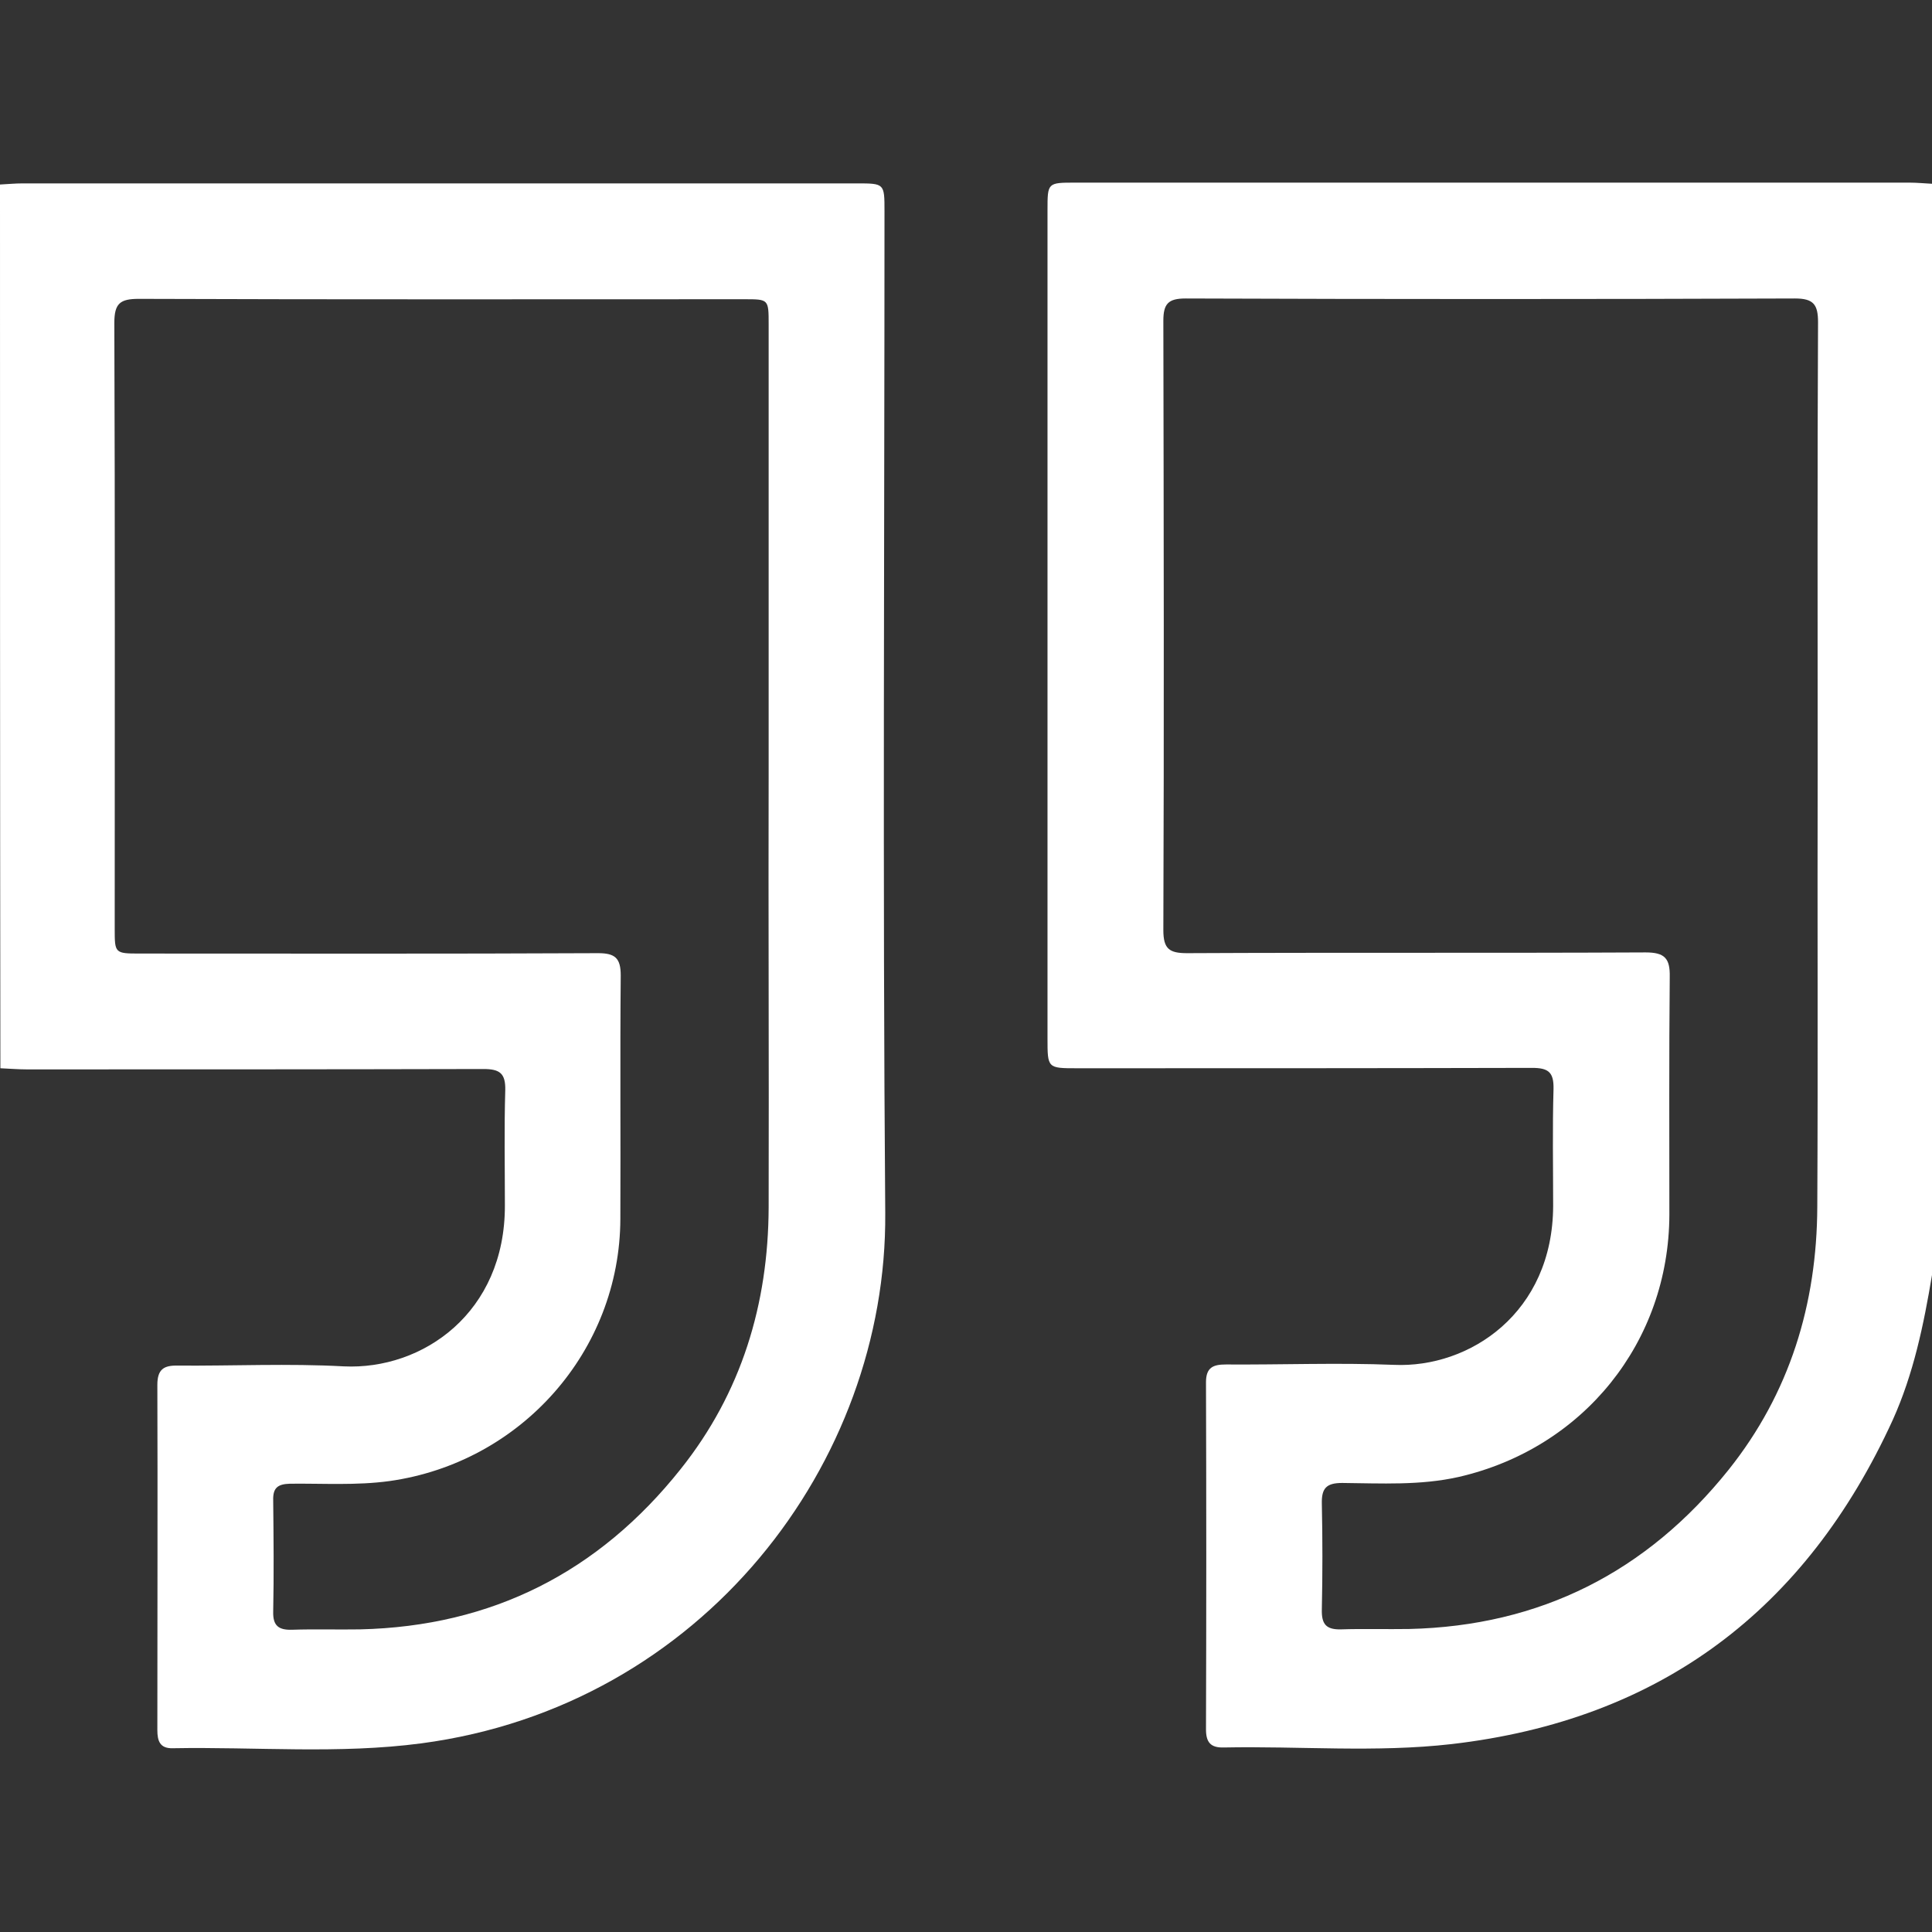
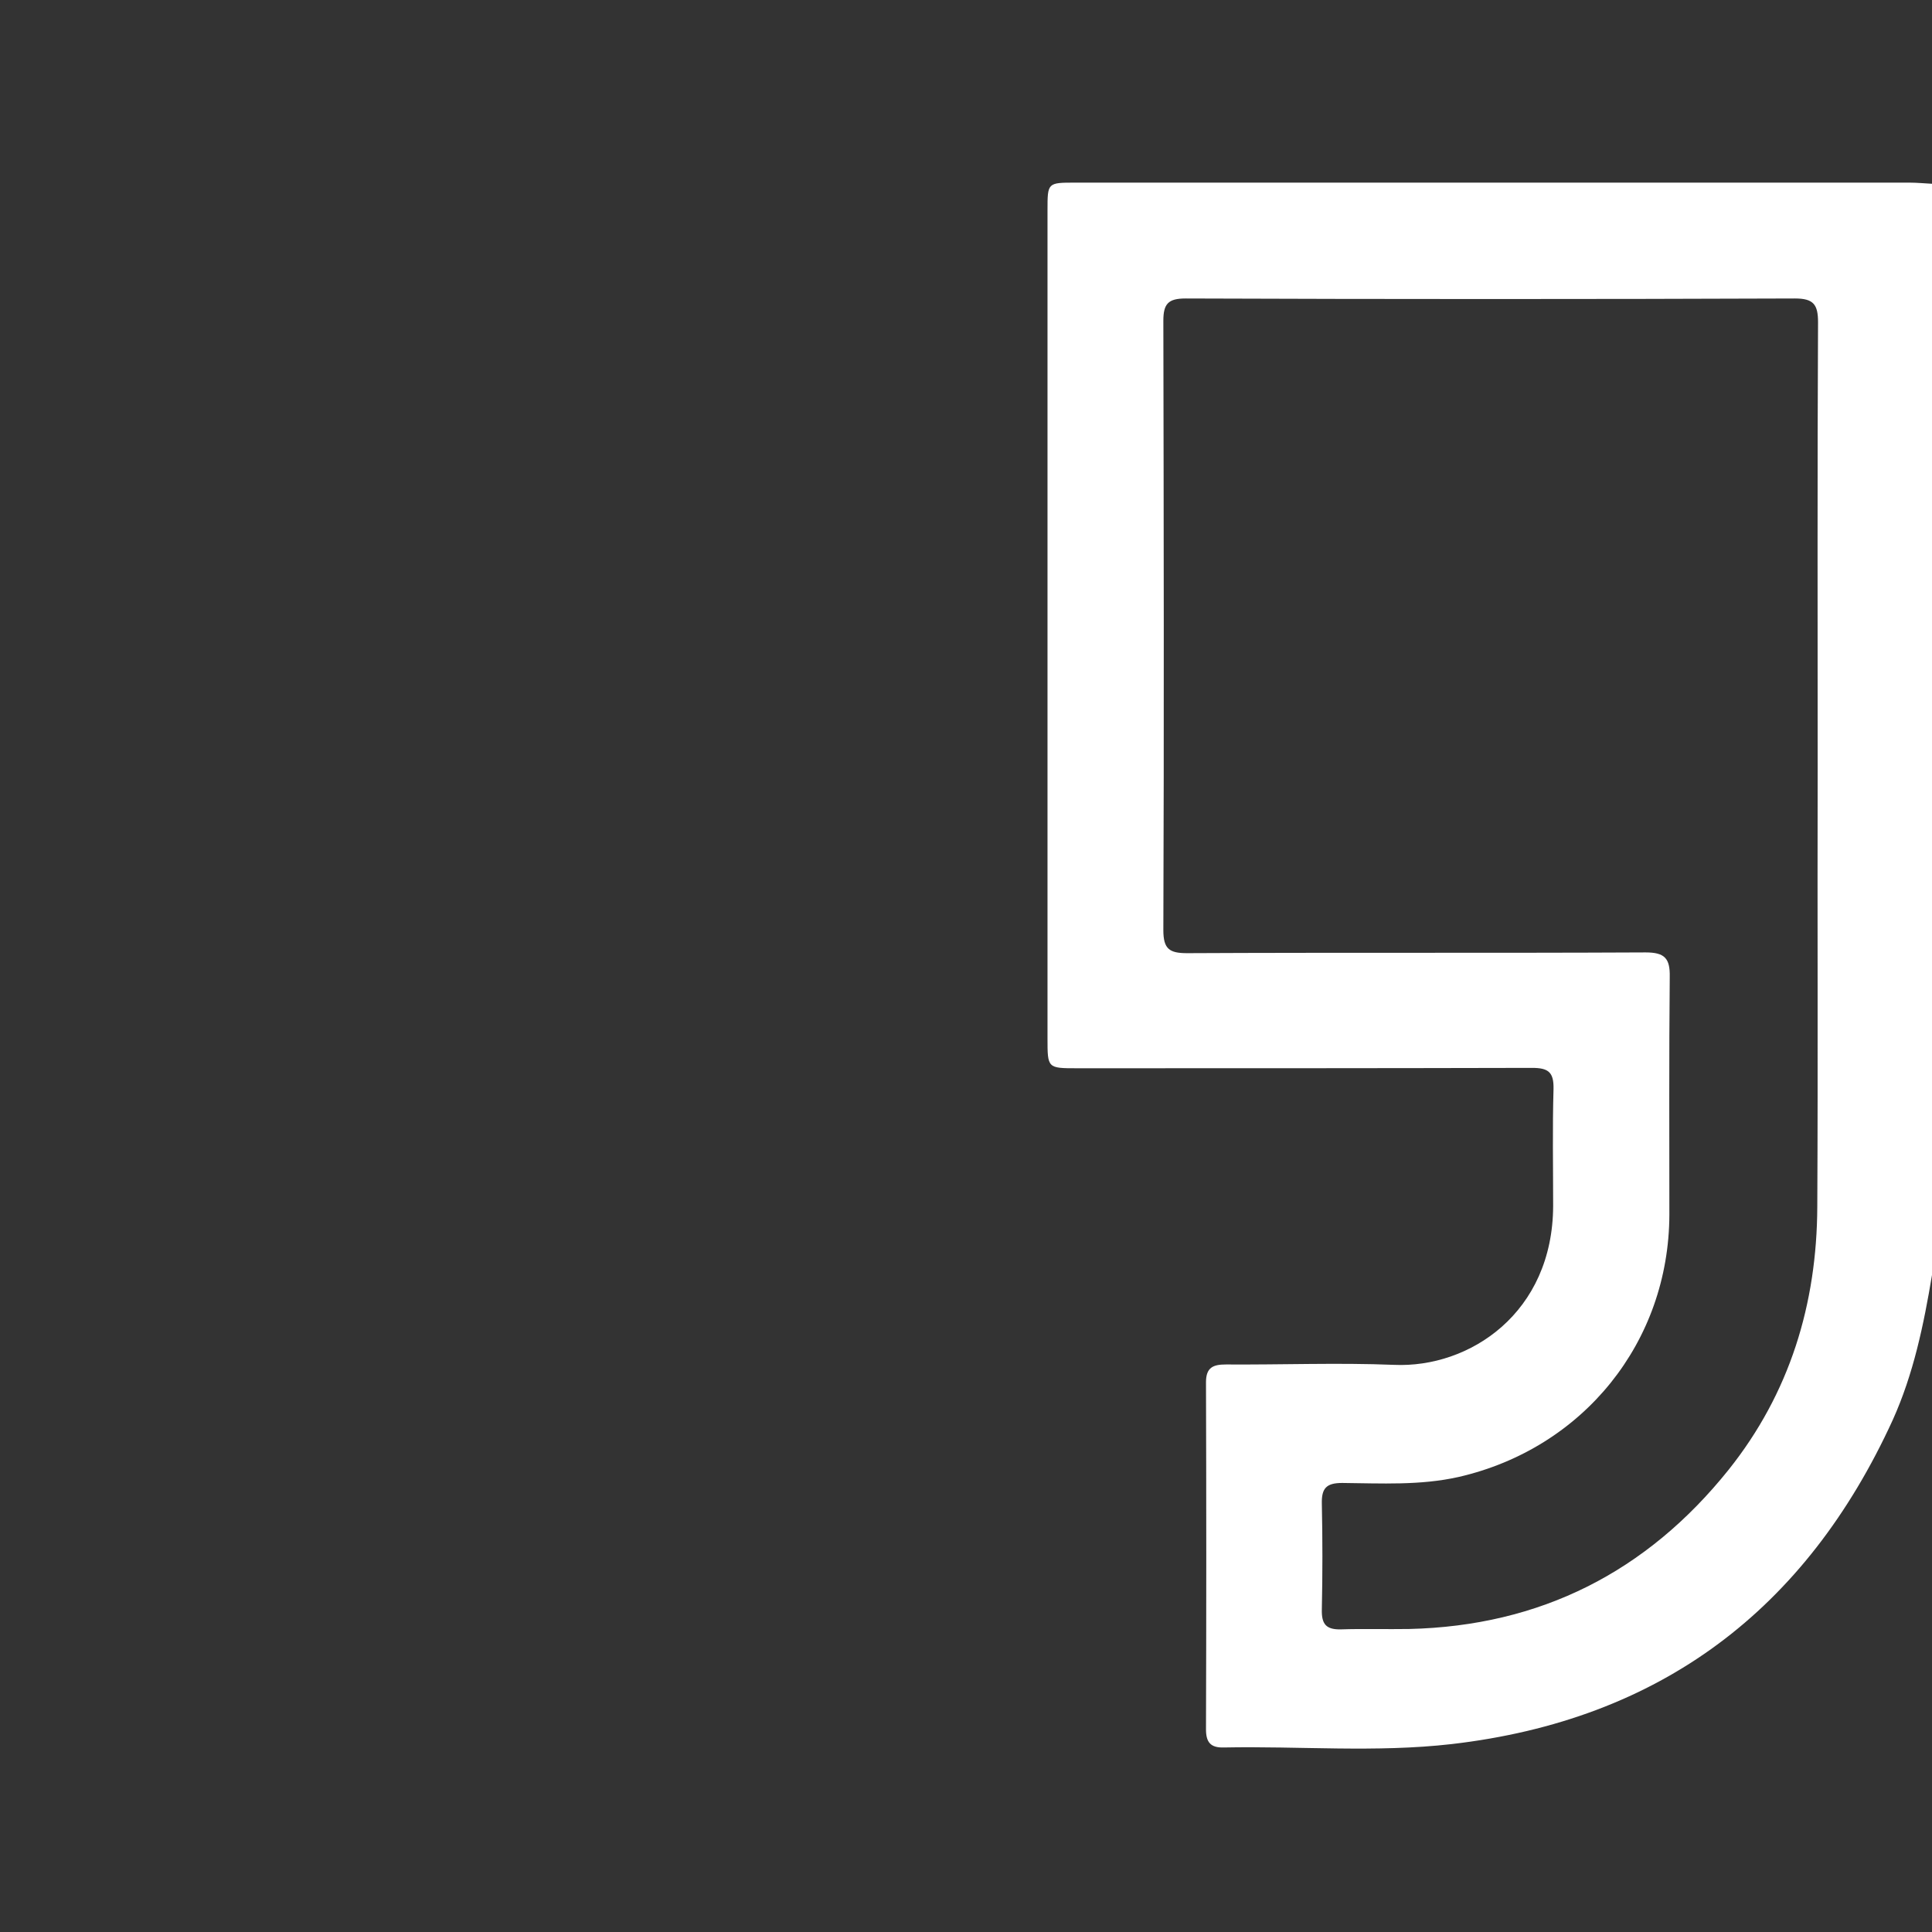
<svg xmlns="http://www.w3.org/2000/svg" version="1.1" id="Layer_1" x="0px" y="0px" viewBox="0 0 512 512" style="enable-background:new 0 0 512 512;" xml:space="preserve">
  <rect x="0" y="0" width="512" height="512" fill="#333333" stroke="none" />
  <style type="text/css">
	.st0{fill:#FFFFFF;}
</style>
  <g>
-     <path class="st0" d="M0,48.9c2-0.1,4-0.3,6-0.3c73.7,0,147.3,0,221,0c7.4,0,7.4,0,7.4,7.4c0,88.5-0.5,177,0.2,265.5   c0.5,66.2-48.4,130.6-122.9,140.5c-21.9,2.9-43.9,0.9-65.9,1.3c-3.4,0.1-4.1-1.9-4.1-4.8c0-30.5,0.1-61,0-91.5   c0-4.1,1.7-5.2,5.4-5.1c14.7,0.1,29.4-0.6,44,0.2c20.9,1,42.8-14.2,42.7-42.7c0-10.2-0.2-20.3,0.1-30.5c0.1-4.5-1.5-5.6-5.8-5.6   c-40.3,0.1-80.7,0.1-121,0.1c-2.3,0-4.6-0.2-7-0.3C0,204.9,0,126.9,0,48.9z M203.7,204c0-39.3,0-78.7,0-118c0-6.7,0-6.7-6.4-6.7   c-53.5,0-107,0.1-160.5-0.1c-5,0-6.5,1.2-6.5,6.4c0.2,53.5,0.1,107,0.1,160.5c0,6.5,0,6.6,6.6,6.6c40.5,0,81,0.1,121.5-0.1   c4.5,0,6,1.3,6,5.9c-0.2,21.5,0,43-0.1,64.5c-0.1,35-26.3,64.6-61.2,69.5c-8.8,1.2-17.6,0.6-26.4,0.7c-3.2,0.1-4.5,1.1-4.4,4.4   c0.1,9.8,0.2,19.7,0,29.5c-0.1,3.8,1.5,4.9,5,4.8c6-0.2,12,0,18-0.1c35-0.8,63.3-15.2,85-42.5c16.1-20.2,23.2-43.7,23.3-69.3   C203.8,281.3,203.6,242.6,203.7,204z" />
    <path class="st0" d="M512,337.9c-2.2,13.2-4.9,26.2-10.4,38.4c-23,50.3-61.6,79.5-116.9,85.9c-20.1,2.3-40.3,0.5-60.4,0.9   c-3.5,0.1-4.7-1.4-4.7-4.8c0.1-30.7,0.1-61.3,0-92c0-4,2-4.7,5.3-4.7c14.8,0.1,29.7-0.5,44.5,0.1c20.1,0.9,42.1-13.8,42.2-42.1   c0-10.3-0.2-20.7,0.1-31c0.1-4.5-1.4-5.6-5.7-5.6c-40.2,0.1-80.3,0.1-120.5,0.1c-7.9,0-7.9,0-7.9-7.9c0-73.2,0-146.3,0-219.5   c0-7.3,0-7.3,7.4-7.3c73.7,0,147.3,0,221,0c2,0,4,0.2,6,0.3C512,145.2,512,241.6,512,337.9z M481.7,203.9c0-39.5-0.1-79,0.1-118.5   c0-4.7-1.2-6.3-6.1-6.3c-53.8,0.2-107.6,0.2-161.5,0c-4.6,0-5.9,1.4-5.9,5.9c0.1,53.8,0.2,107.6,0,161.5c0,5,1.6,6.1,6.3,6.1   c40.5-0.2,81,0,121.5-0.2c5.1,0,6.5,1.6,6.4,6.5c-0.2,21-0.1,42-0.1,63c-0.1,33.8-22.8,61.9-55.8,69.5c-10.2,2.3-20.6,1.7-30.9,1.6   c-4.2,0-5.5,1.4-5.4,5.5c0.2,9.3,0.2,18.7,0,28c-0.1,3.9,1.1,5.4,5.1,5.3c6-0.2,12,0,18-0.1c34.8-0.8,63-15.1,84.7-42.2   c16.2-20.3,23.4-43.9,23.5-69.7C481.8,281.2,481.6,242.5,481.7,203.9z" />
  </g>
</svg>